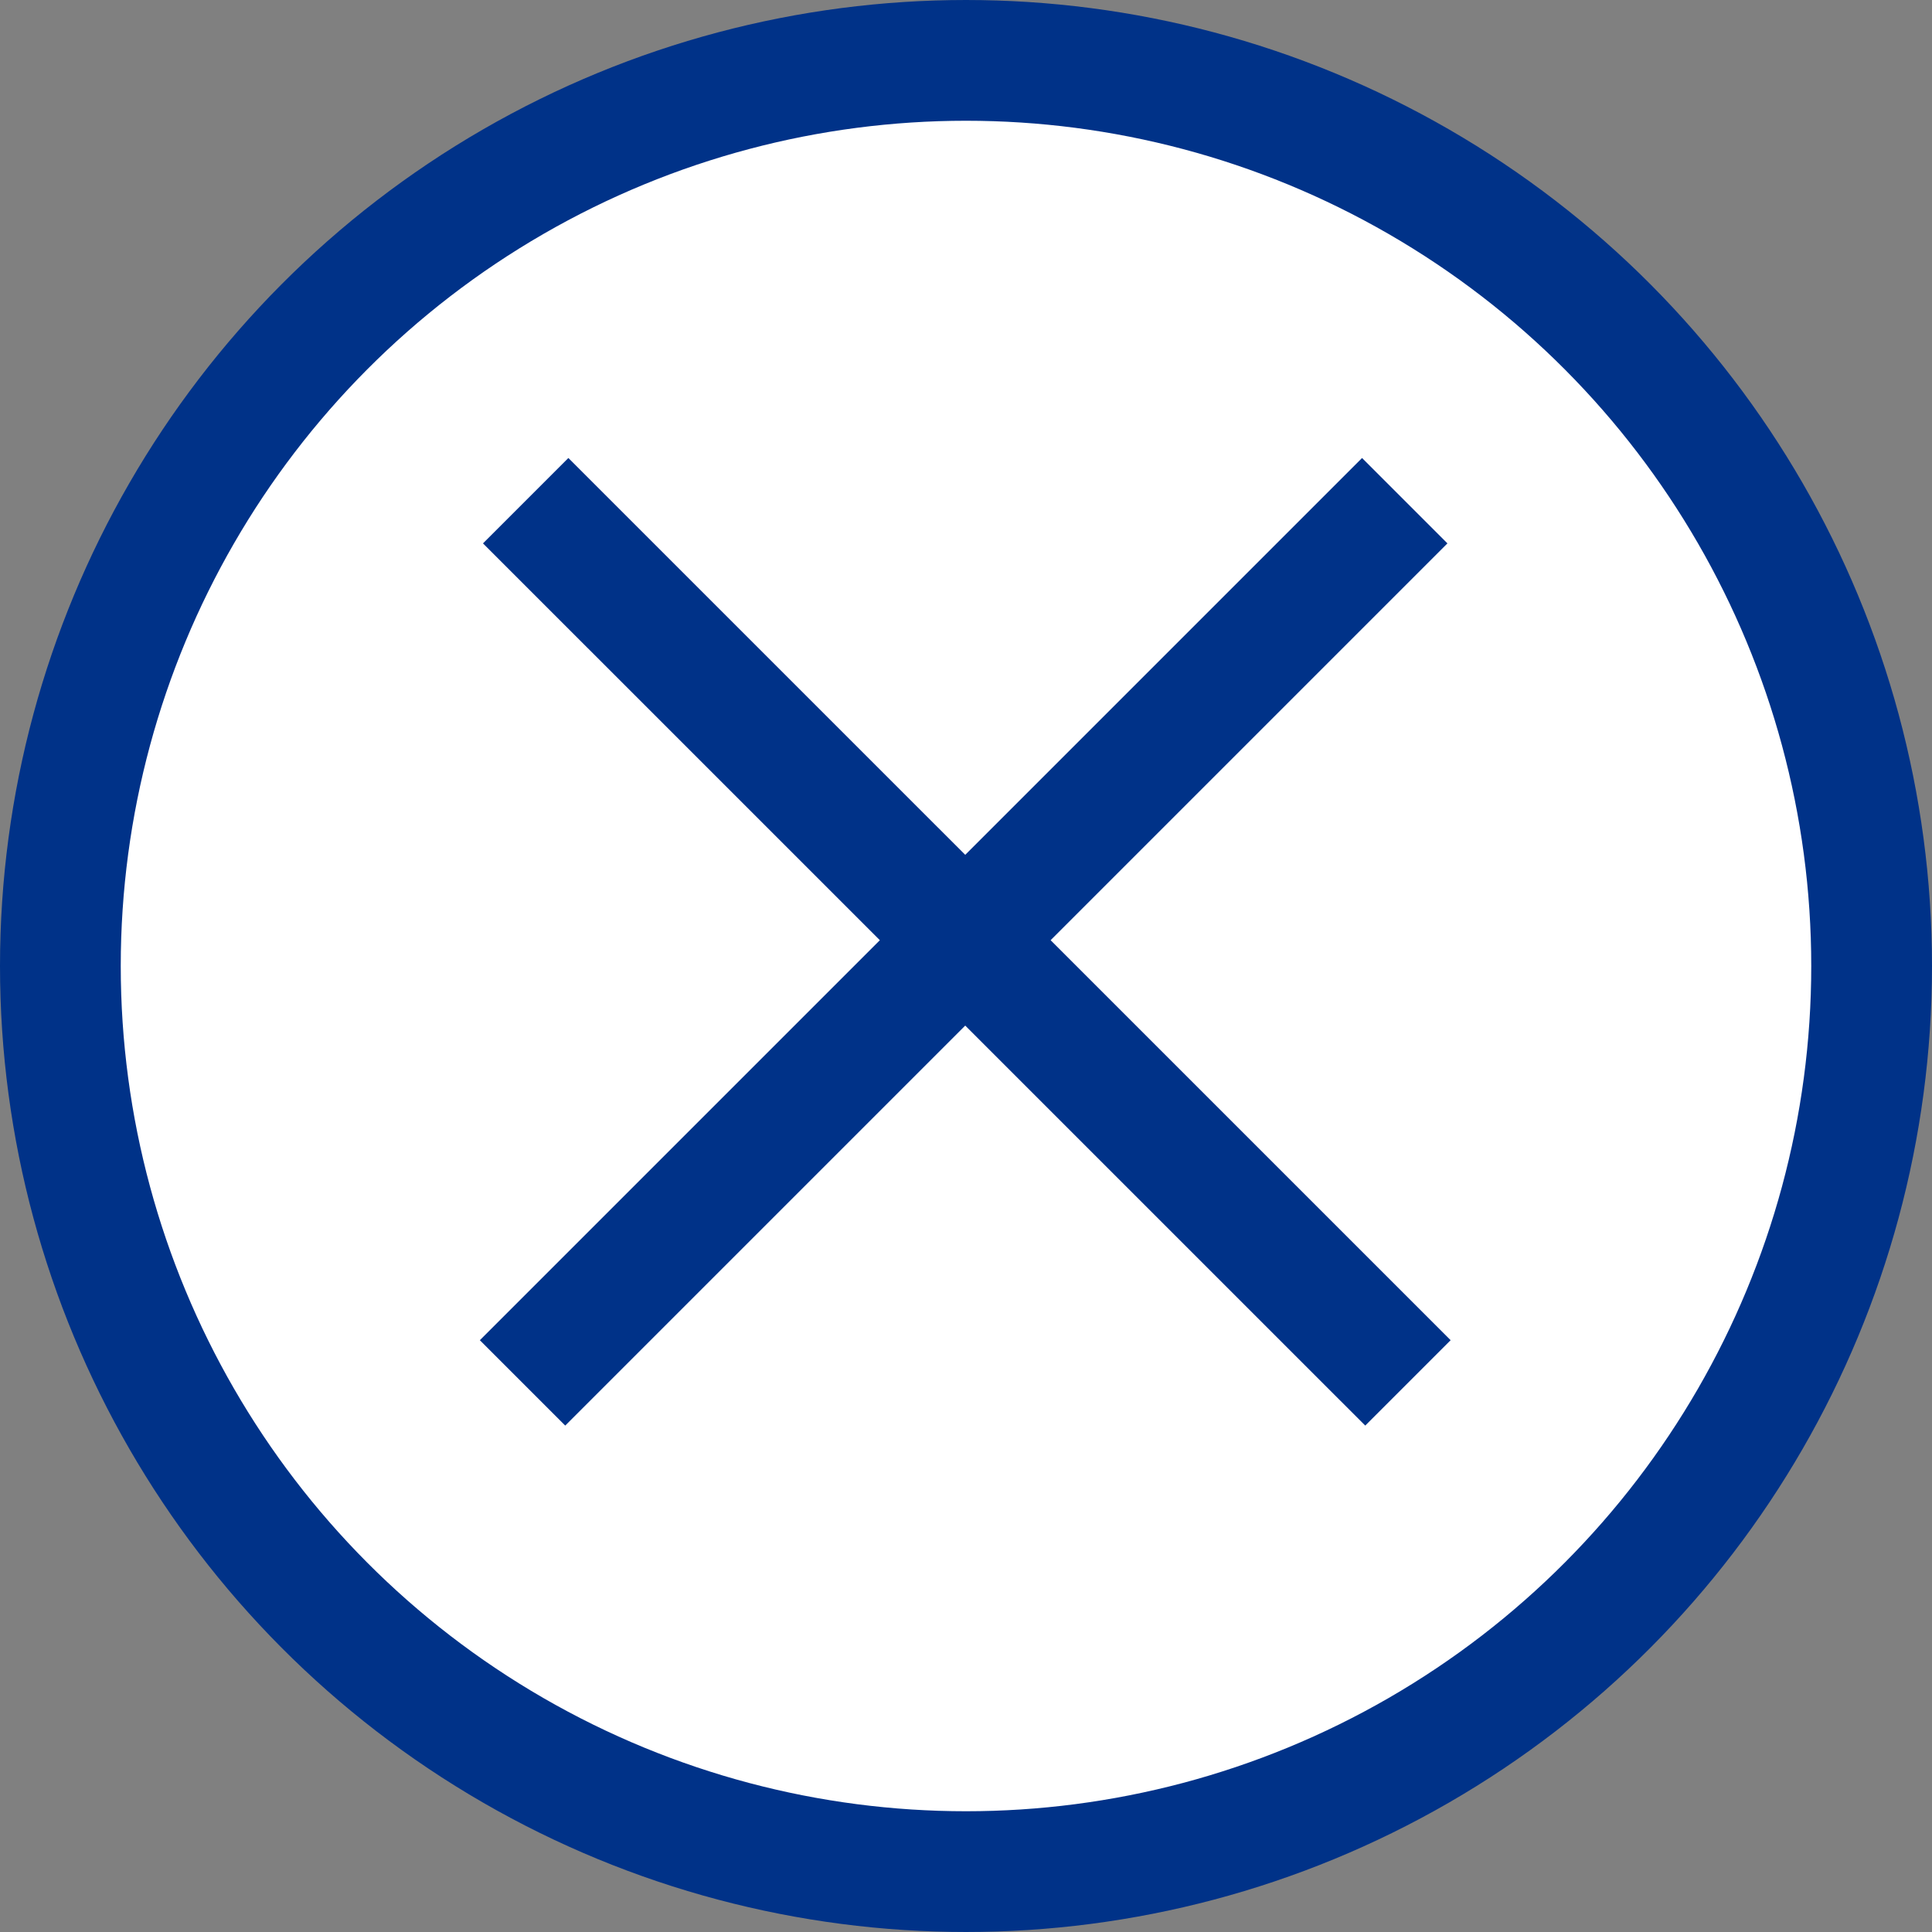
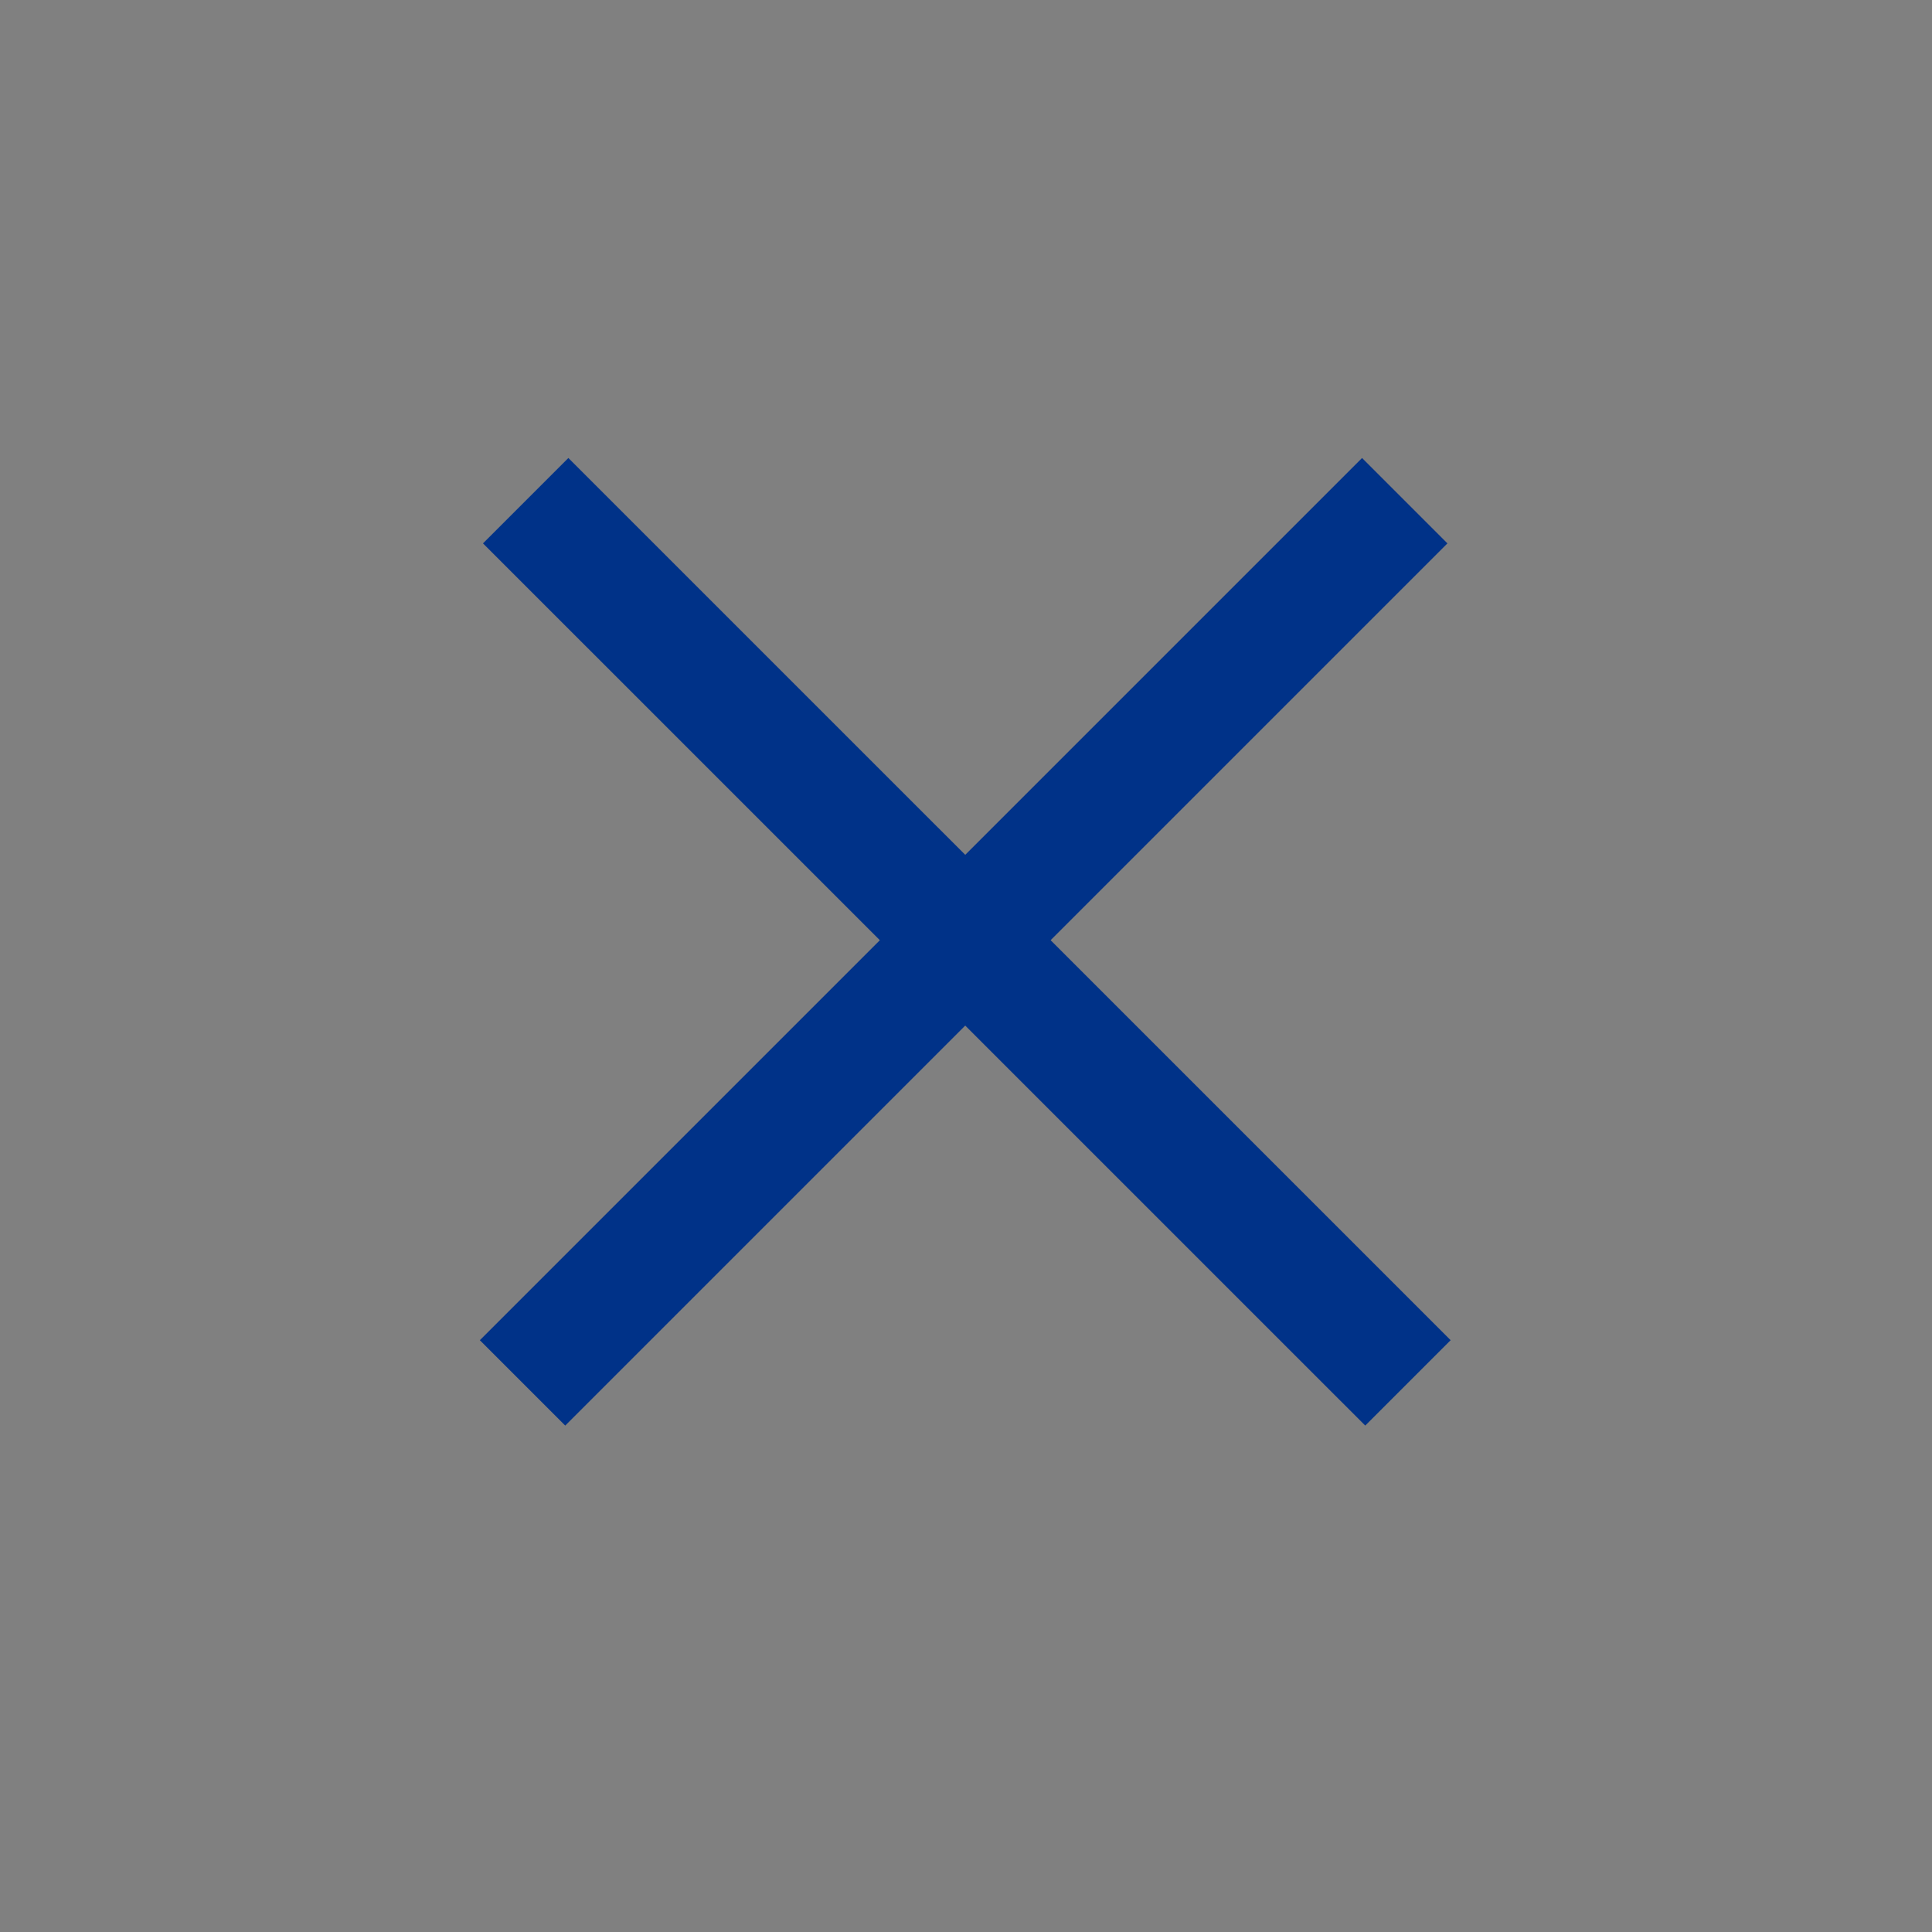
<svg xmlns="http://www.w3.org/2000/svg" width="32" height="32" viewBox="0 0 32 32" fill="none">
  <rect x="0" y="0" width="32" height="32" fill="#808080" stroke="none" />
  <g id="Group 104">
-     <circle id="Ellipse 1" cx="16" cy="16" r="15" fill="white" stroke="#003288" stroke-width="2" />
    <g id="ã°ã«ã¼ã 25020">
      <line id="ç· 86" x1="8.655" y1="22.905" x2="23.267" y2="8.293" stroke="#003288" stroke-width="2" />
      <line id="ç· 87" x1="8.707" y1="8.293" x2="23.32" y2="22.905" stroke="#003288" stroke-width="2" />
    </g>
  </g>
</svg>